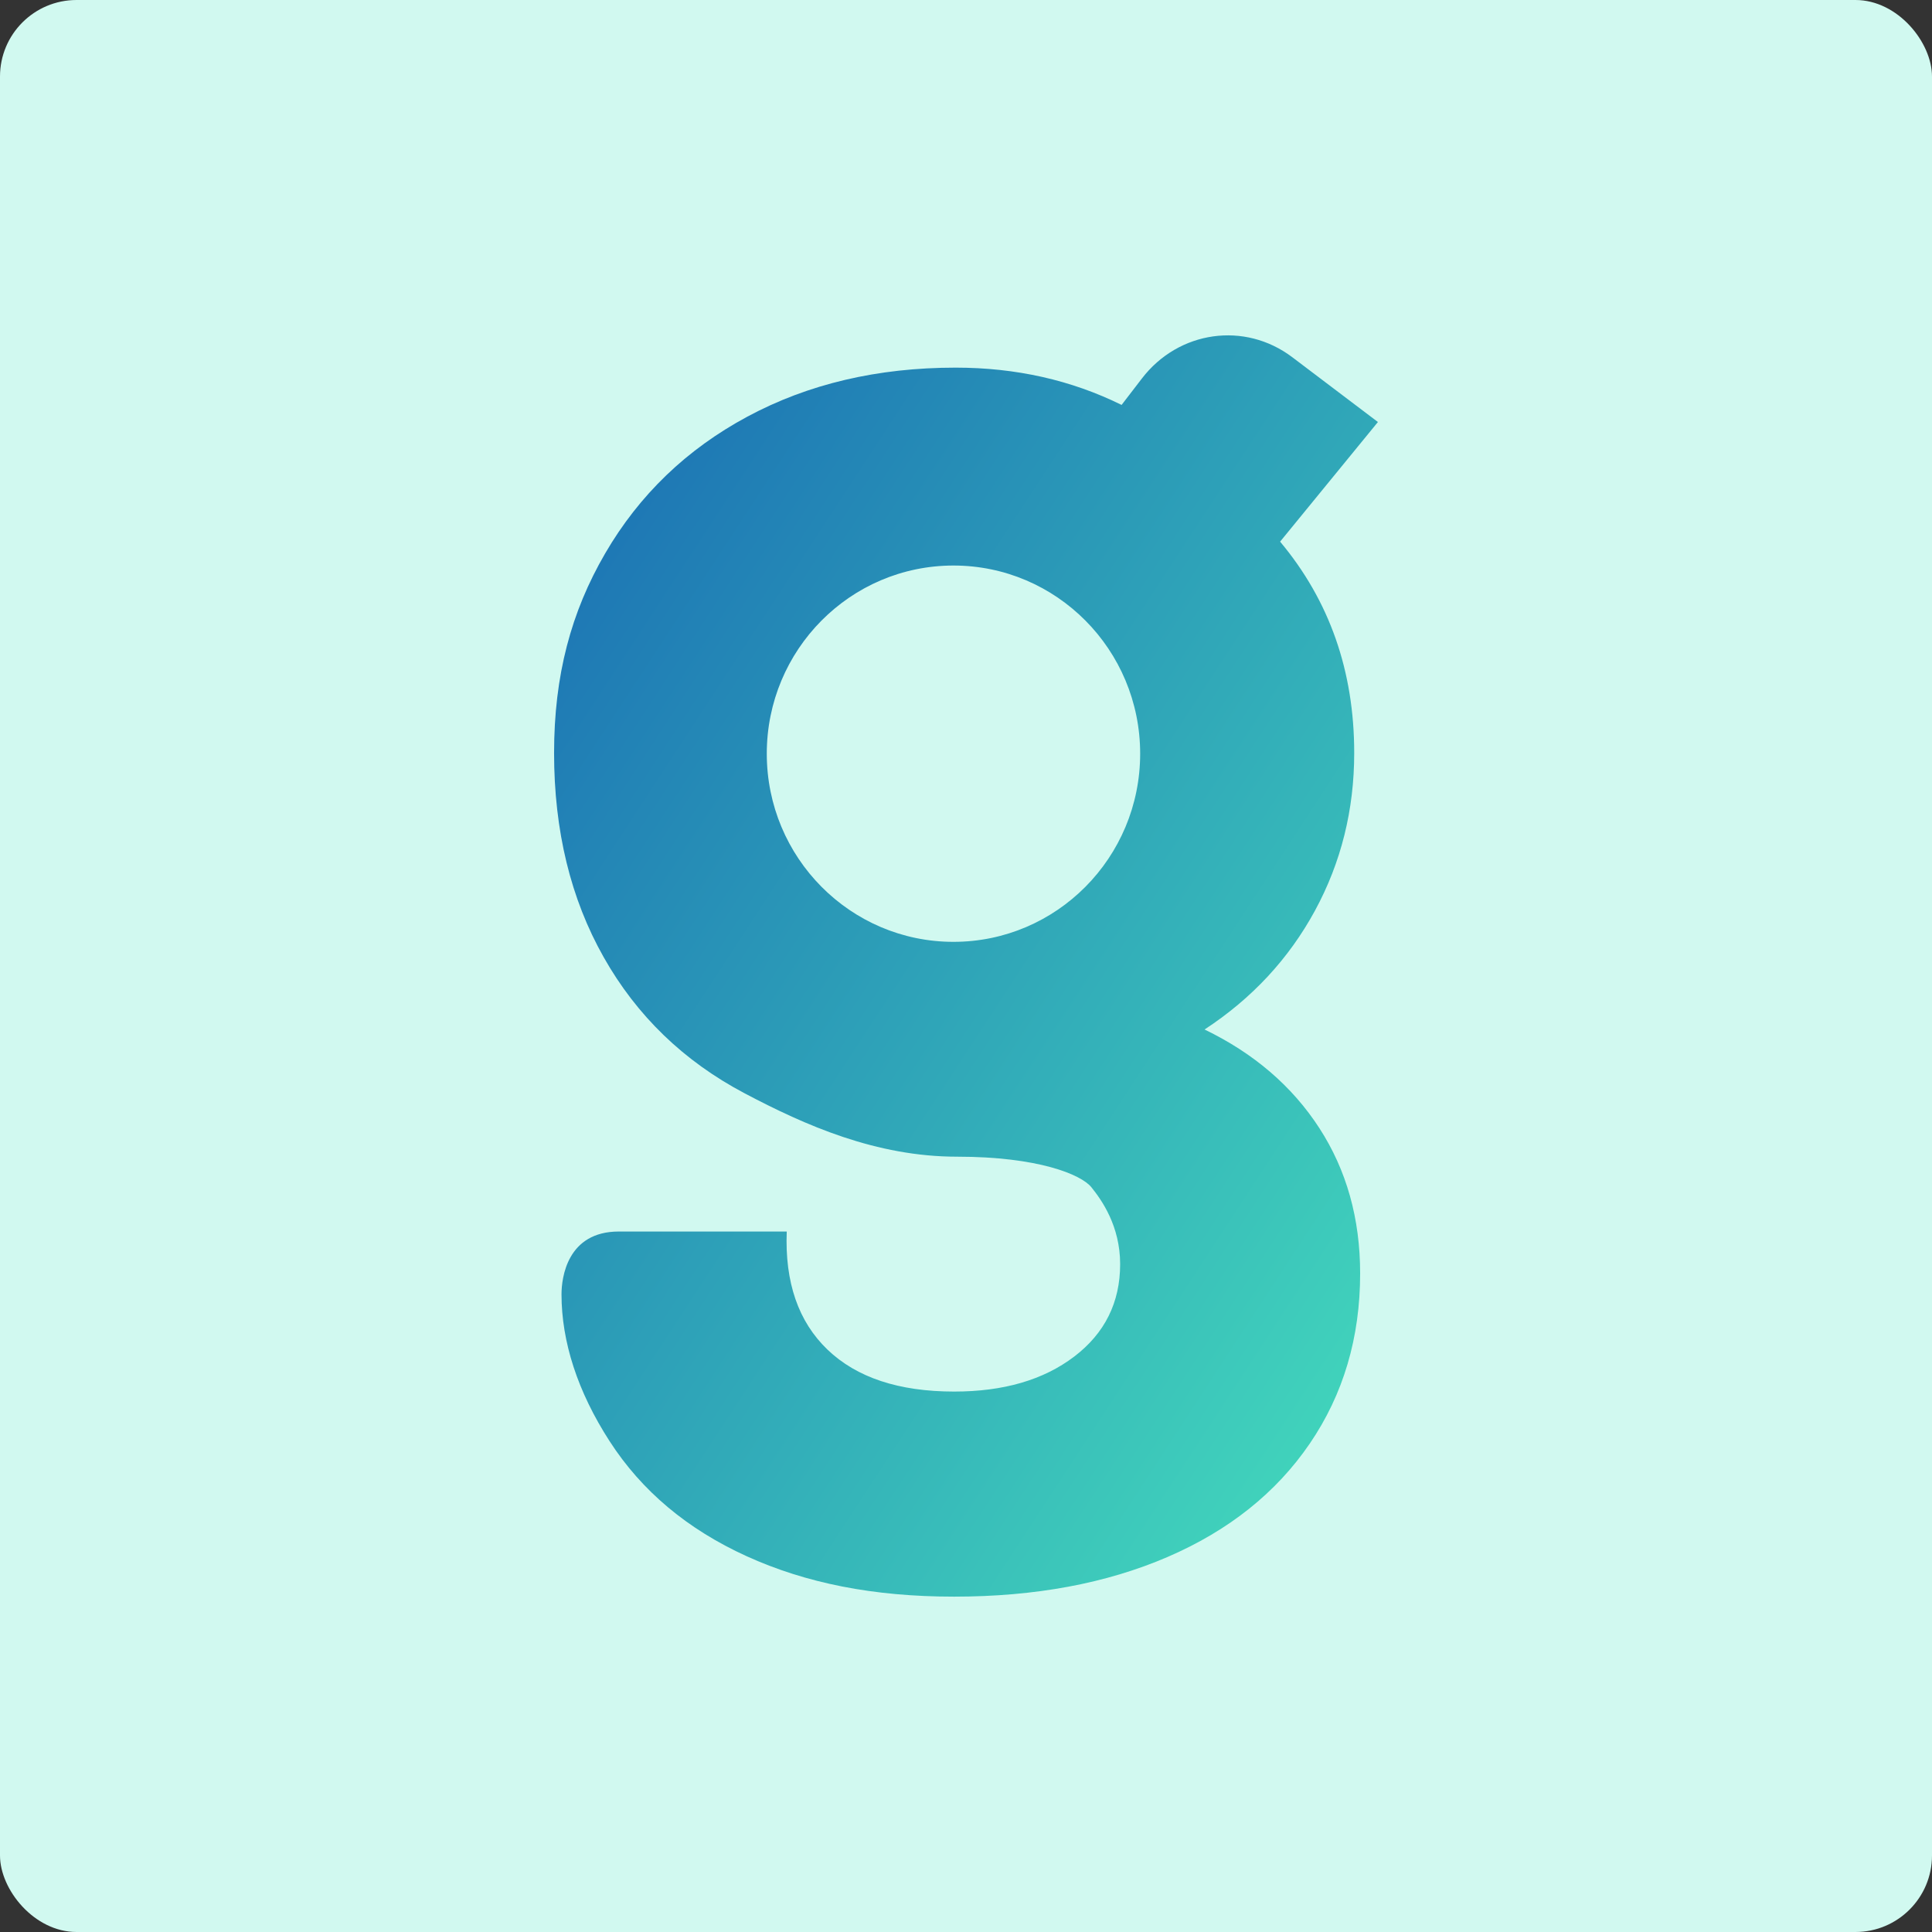
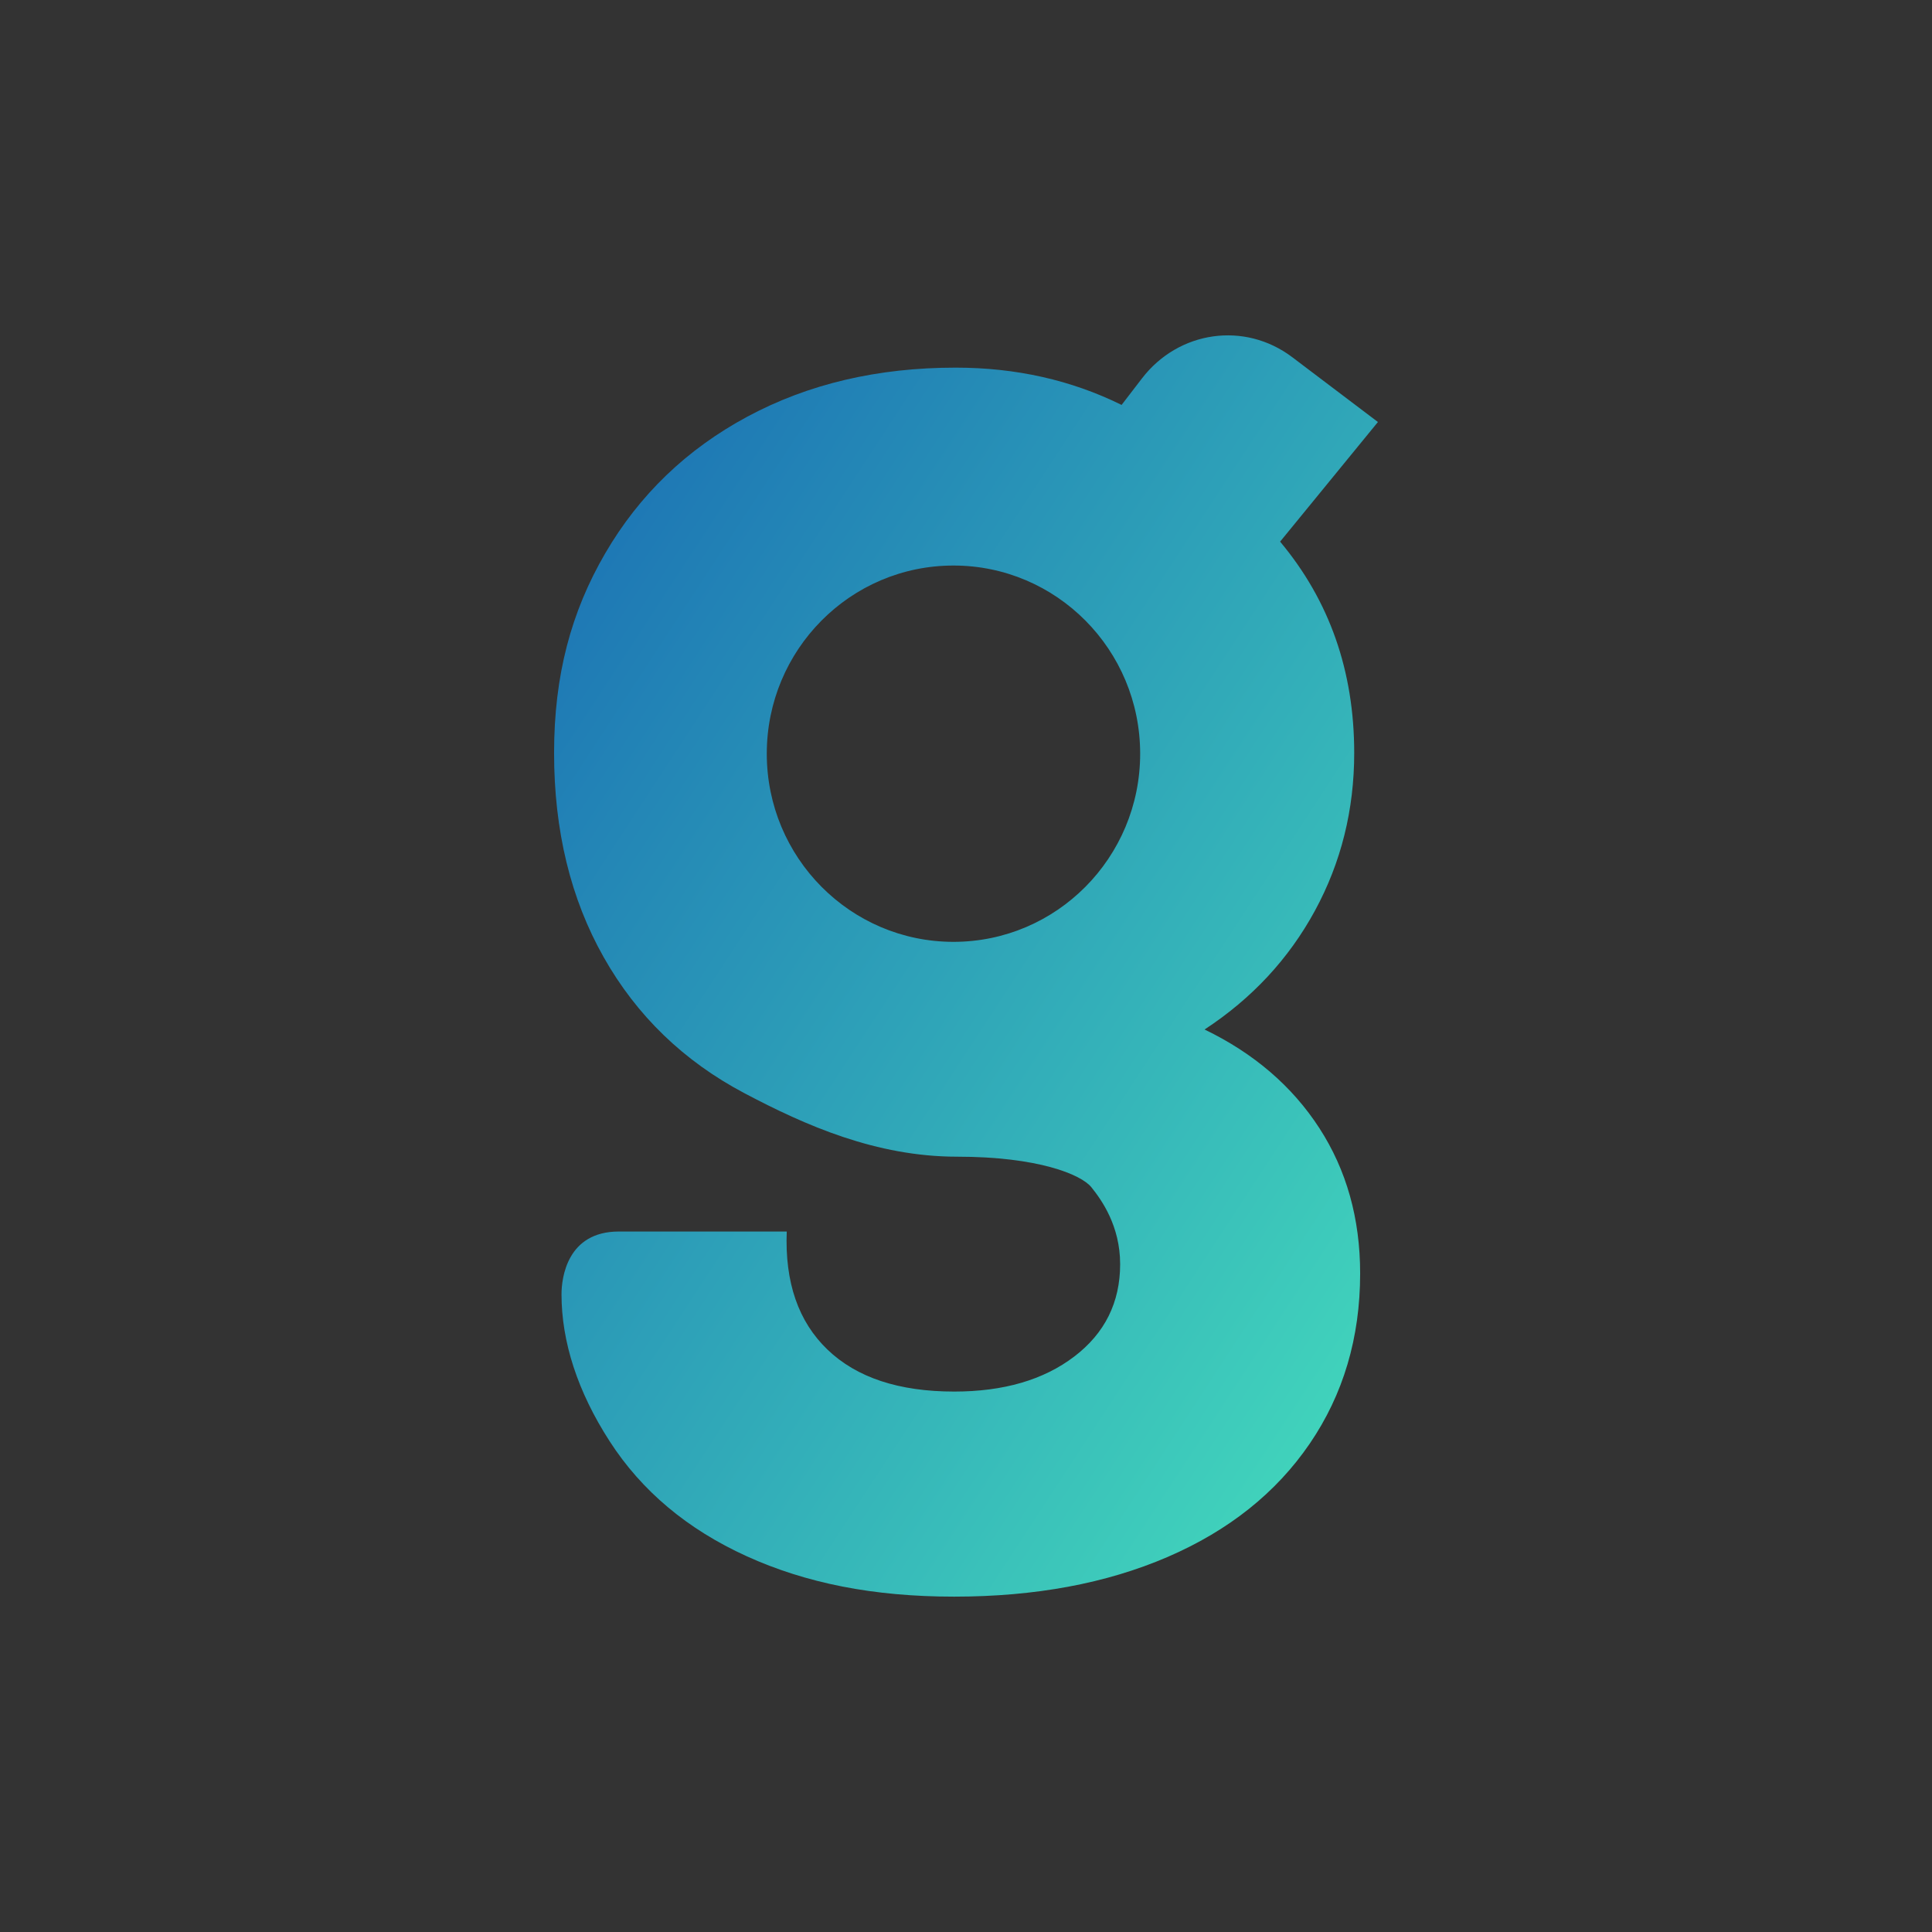
<svg xmlns="http://www.w3.org/2000/svg" width="129" height="129" viewBox="0 0 129 129" fill="none">
  <rect x="0" y="0" width="129" height="129" fill="#333333" stroke="none" />
-   <rect width="129" height="129" rx="5.111" fill="#D1F9F0" />
  <path d="M88.096 75.328C86.281 72.527 83.725 70.331 80.429 68.74C83.595 66.666 86.052 64.021 87.8 60.805C89.546 57.588 90.421 54.079 90.421 50.275C90.421 44.812 88.772 40.107 85.473 36.166L92.004 28.178L86.287 23.852C83.114 21.451 78.701 22.073 76.247 25.269L74.889 27.037C71.525 25.377 67.83 24.547 63.808 24.547C58.597 24.547 53.965 25.637 49.908 27.816C45.851 29.995 42.685 33.039 40.41 36.946C38.134 40.855 36.996 45.09 36.996 50.277C36.996 55.463 38.101 60.012 40.312 63.919C42.52 67.827 45.654 70.854 49.711 72.996C53.768 75.142 58.5 77.232 63.908 77.232C69.316 77.232 72.187 78.423 72.871 79.272C73.554 80.121 74.792 81.85 74.792 84.408C74.792 86.965 73.768 89.024 71.724 90.58C69.68 92.136 67.009 92.915 63.711 92.915C60.016 92.915 57.197 91.981 55.252 90.114C53.305 88.247 52.398 85.616 52.531 82.229H41.318C37.873 82.229 37.492 85.314 37.492 86.422C37.492 89.577 38.562 92.915 40.707 96.234C42.849 99.554 45.9 102.111 49.858 103.911C53.816 105.707 58.303 106.608 63.709 106.608C69.116 106.608 73.865 105.724 77.955 103.961C82.043 102.198 85.21 99.674 87.453 96.389C89.695 93.103 90.817 89.316 90.817 85.028C90.817 81.362 89.909 78.129 88.096 75.328ZM63.664 62.887C56.779 62.887 51.198 57.263 51.198 50.324C51.198 43.385 56.779 37.761 63.664 37.761C70.549 37.761 76.129 43.385 76.129 50.324C76.129 57.263 70.549 62.887 63.664 62.887Z" fill="url(#paint0_linear_726_1248)" />
  <defs>
    <linearGradient id="paint0_linear_726_1248" x1="36.996" y1="22.392" x2="114.111" y2="72.762" gradientUnits="userSpaceOnUse">
      <stop stop-color="#196BB4" />
      <stop offset="1" stop-color="#45DEBC" />
    </linearGradient>
  </defs>
</svg>